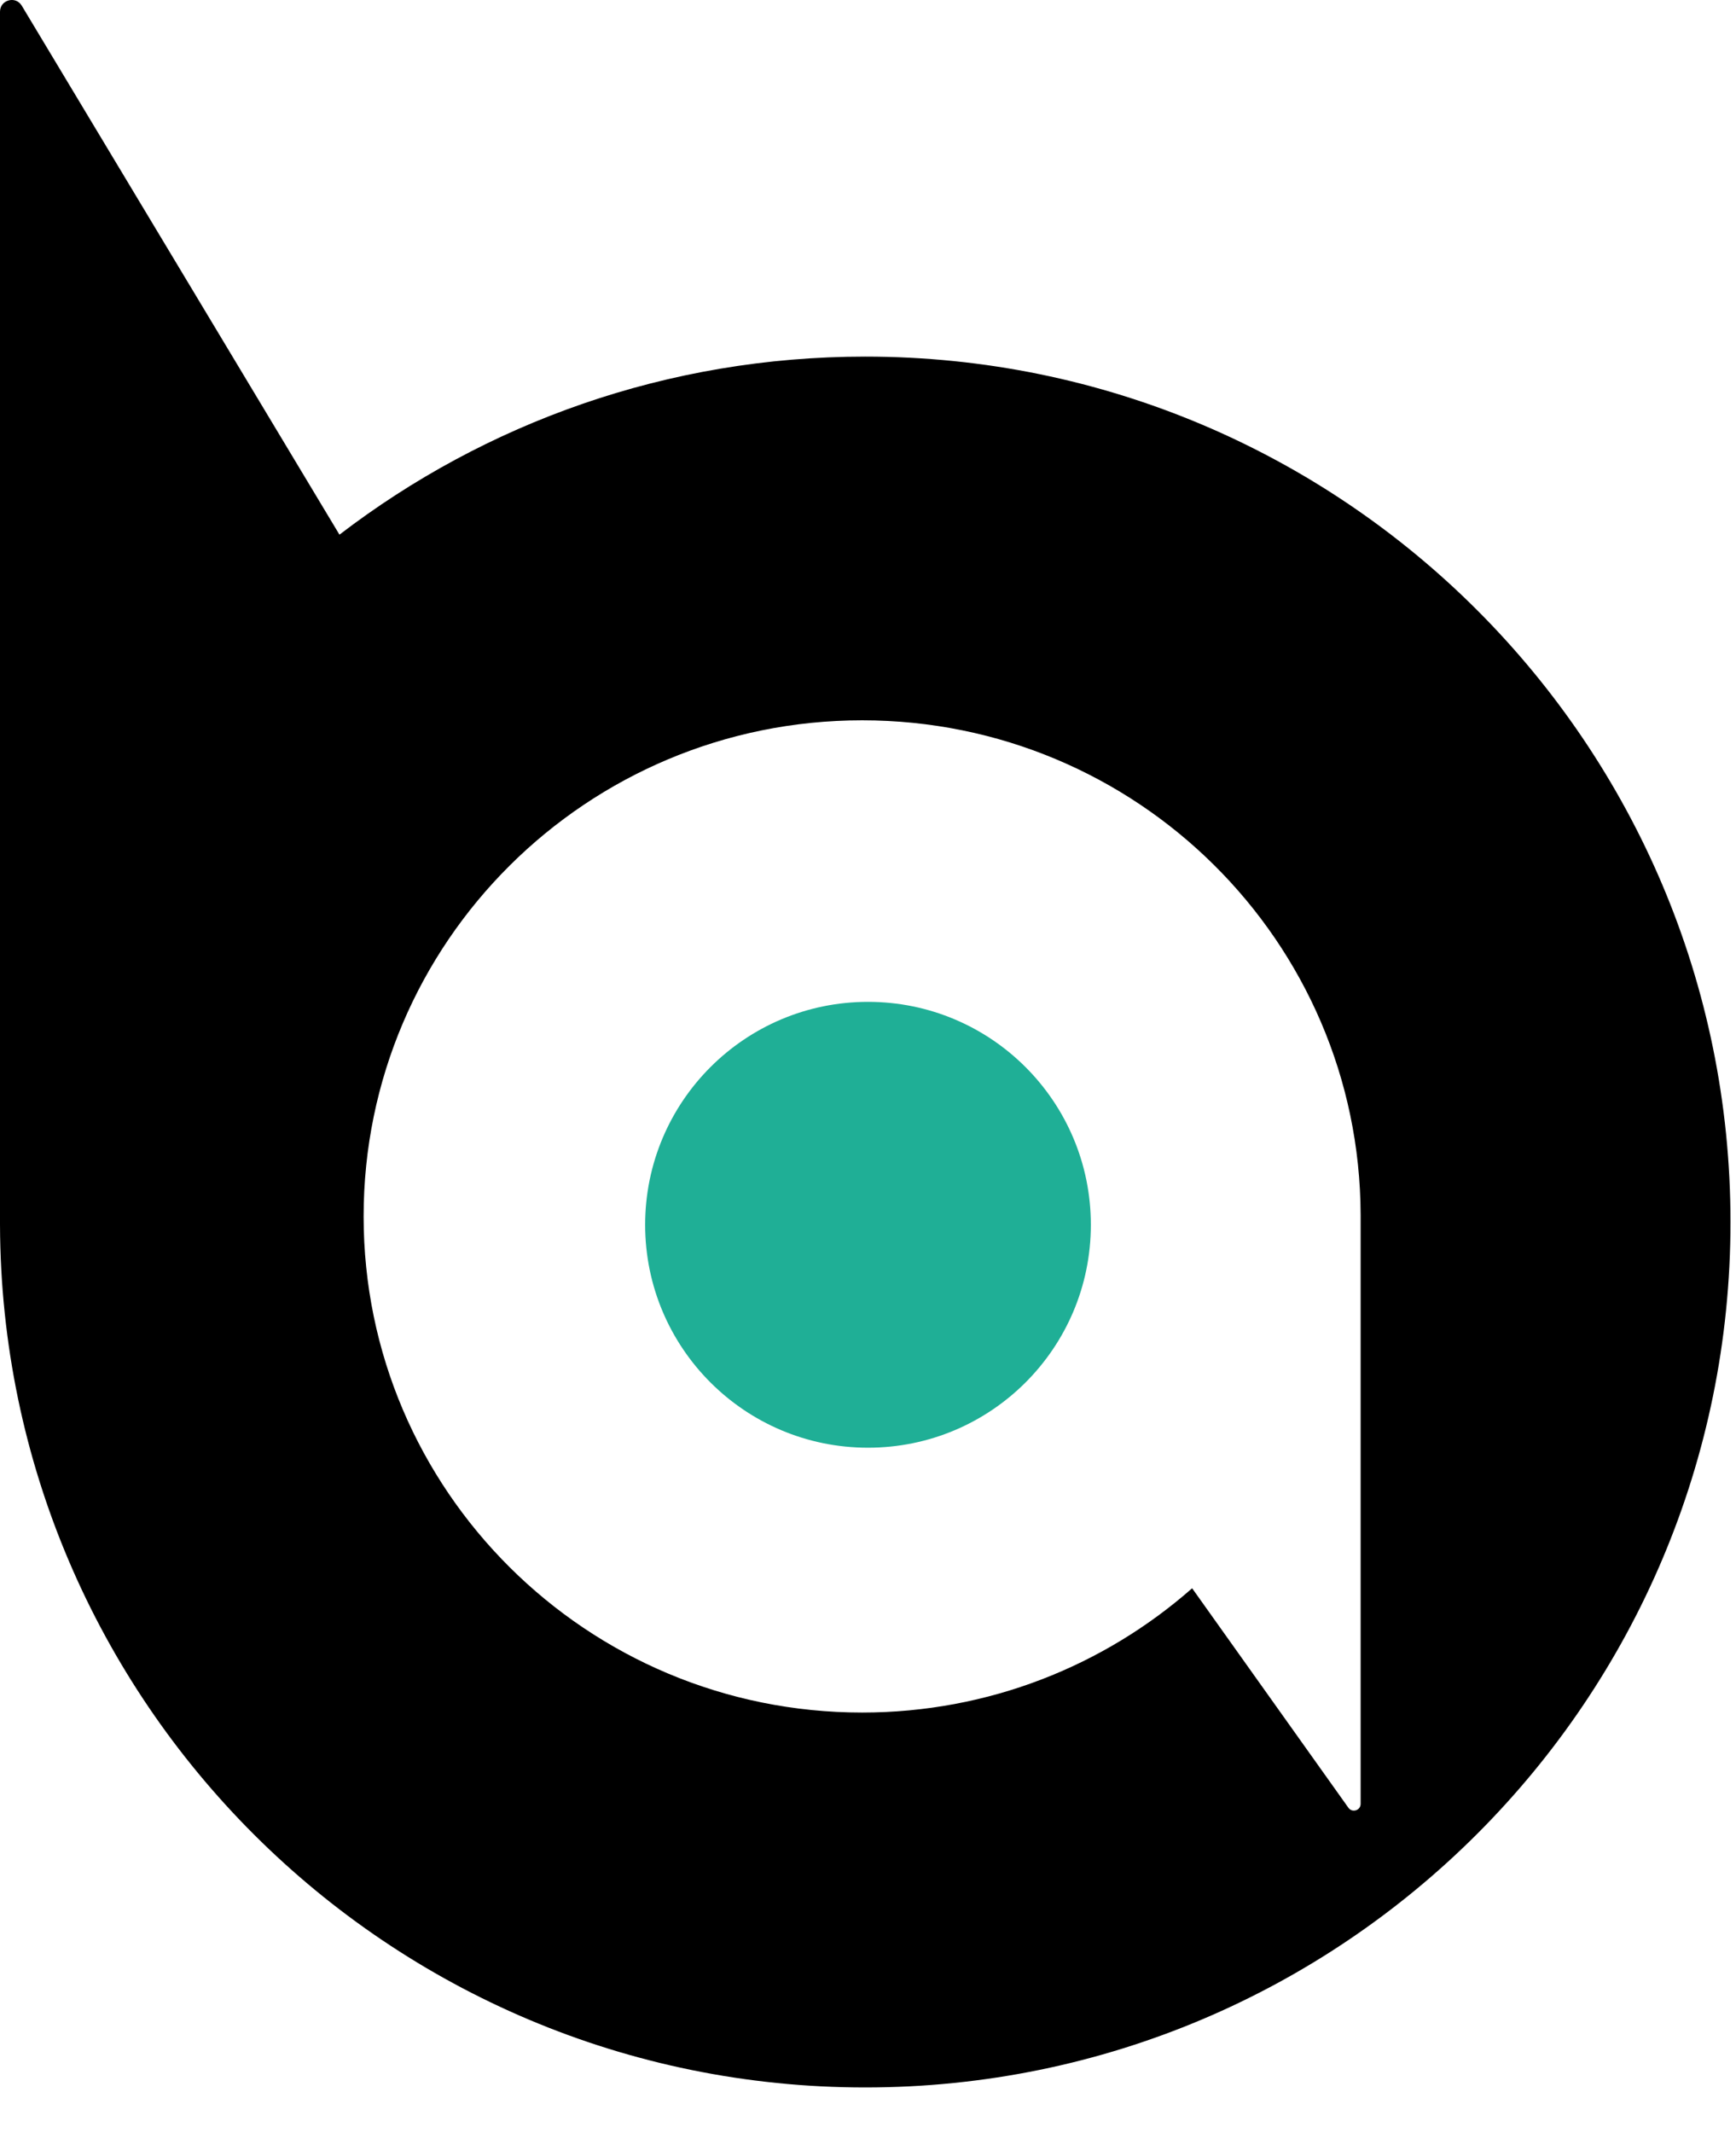
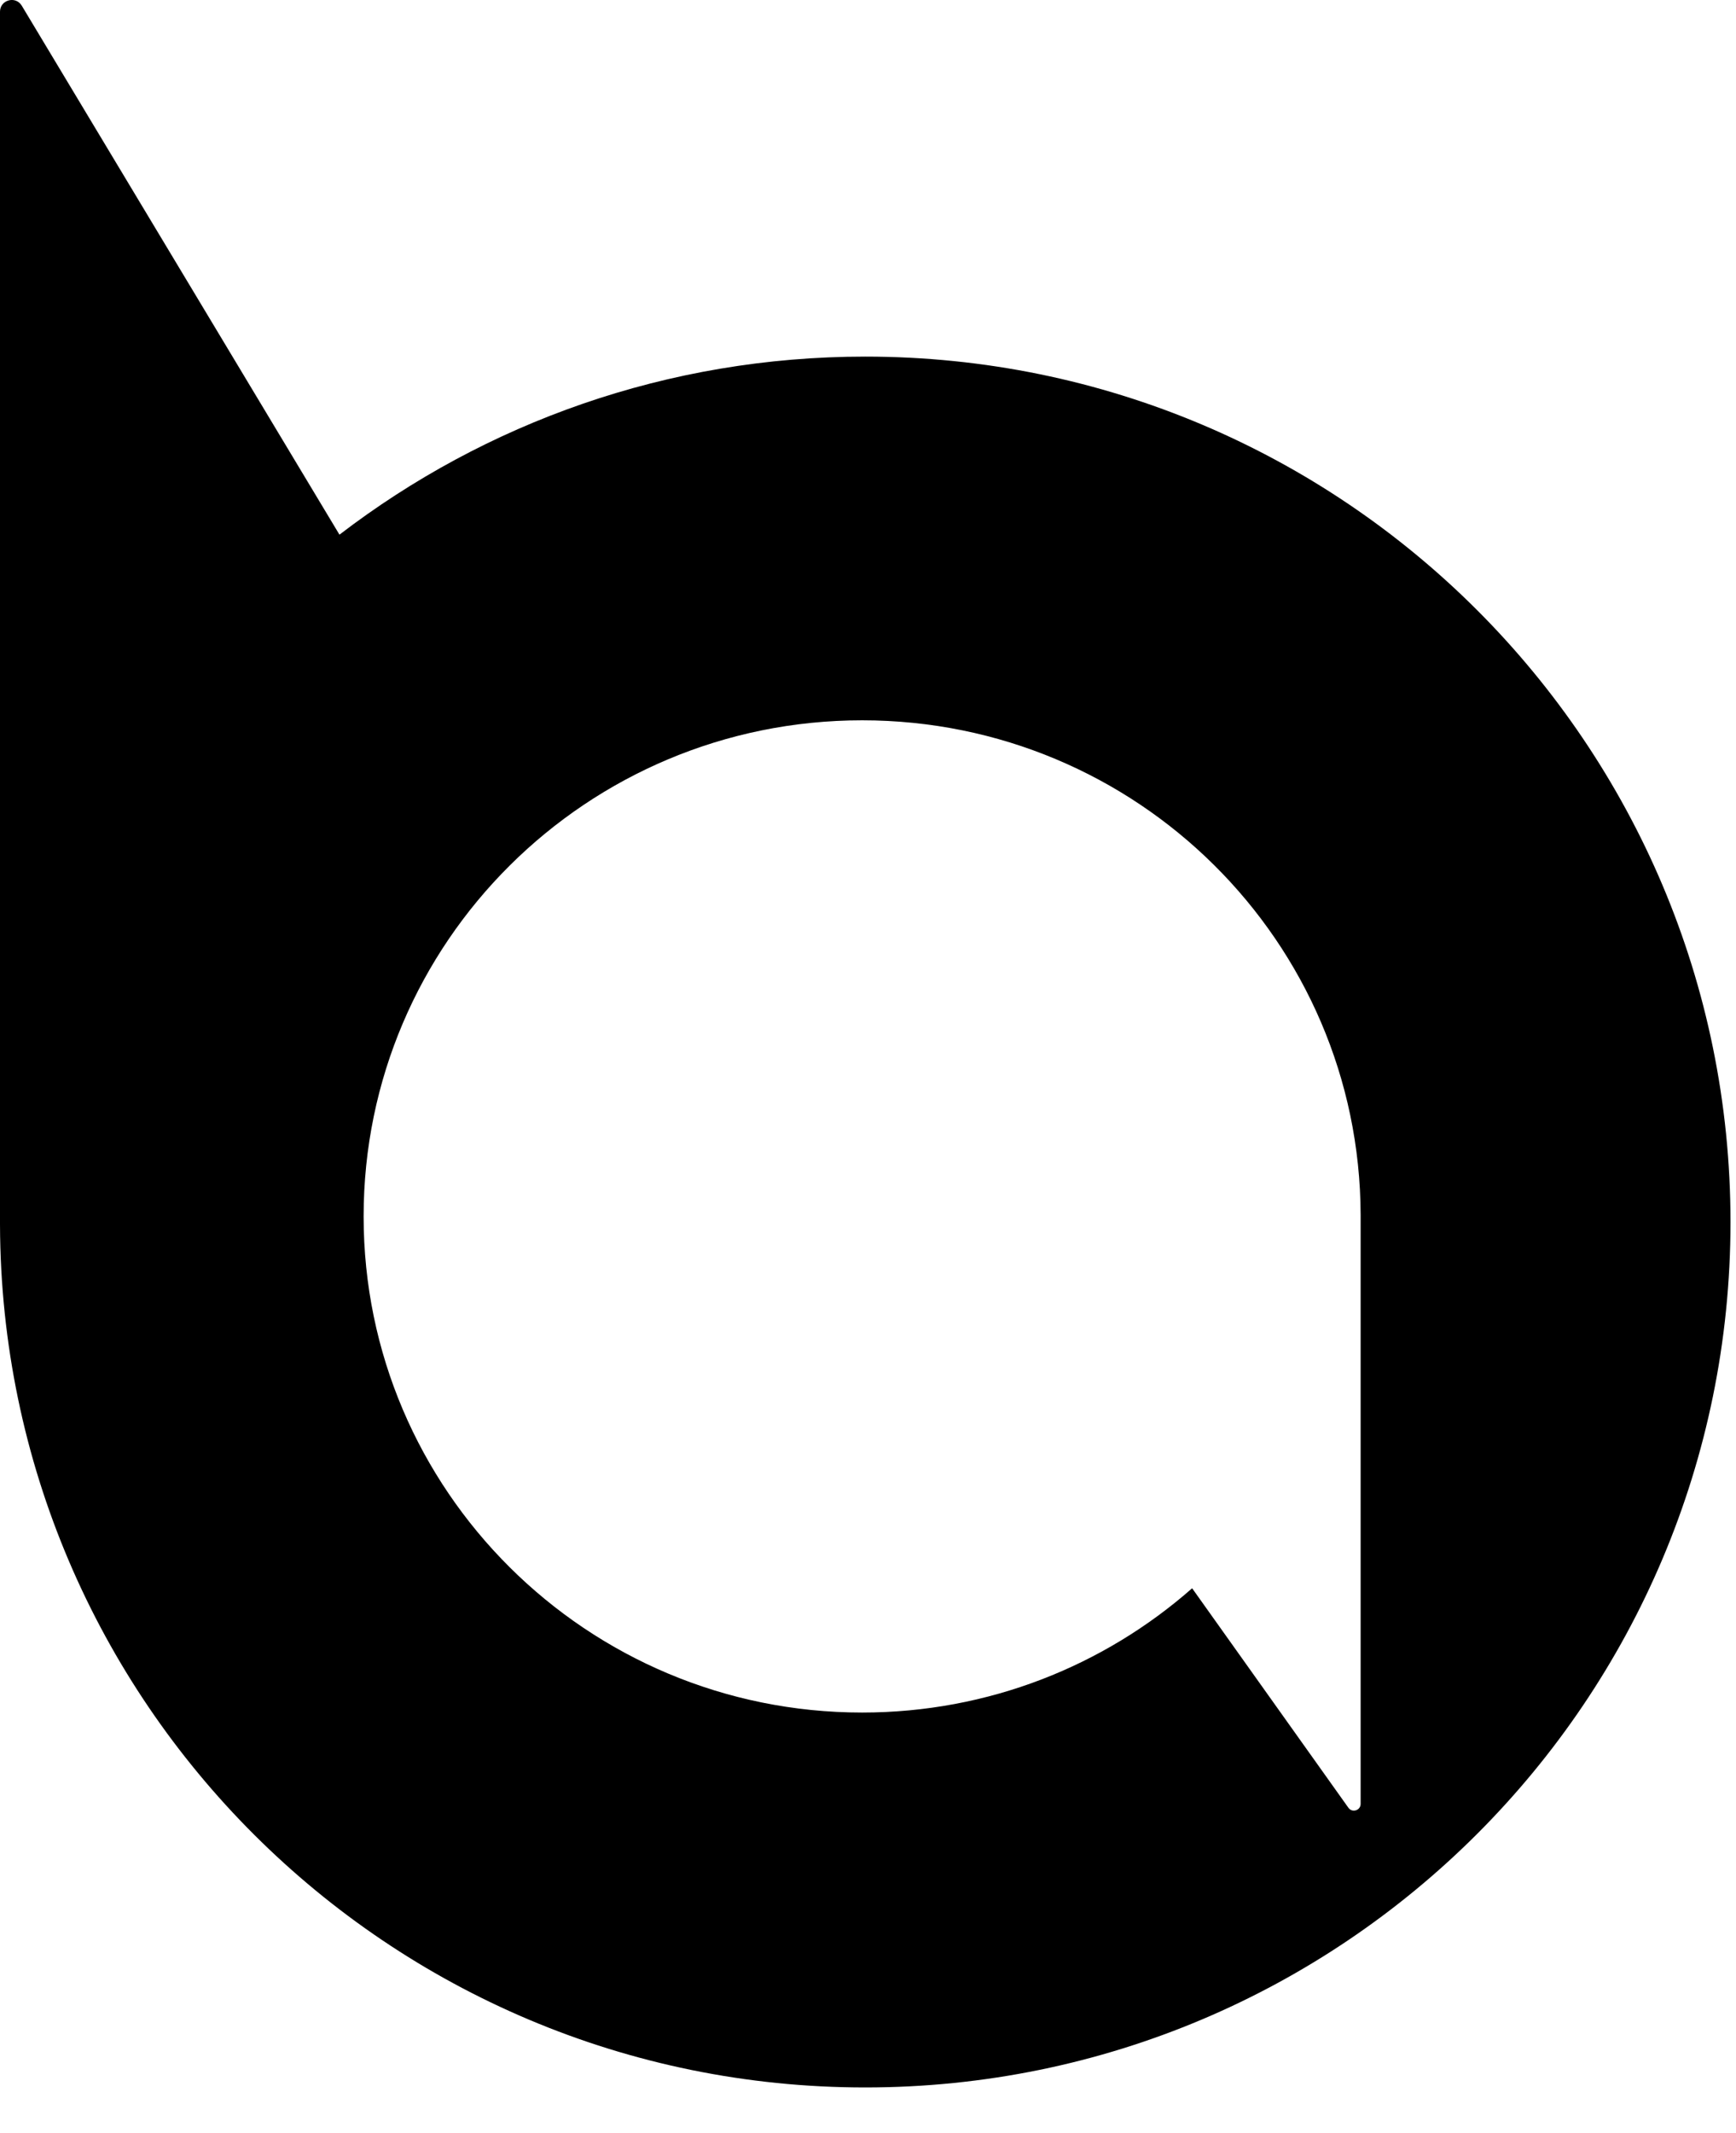
<svg xmlns="http://www.w3.org/2000/svg" width="35" height="43" viewBox="0 0 35 43" fill="none">
  <path fill-rule="evenodd" clip-rule="evenodd" d="M0 0.236C0 -0.003 0.316 -0.091 0.439 0.115L6.844 10.777C9.782 8.525 13.457 7.188 17.444 7.188C27.079 7.188 34.889 14.998 34.889 24.632C34.889 34.266 27.079 42.076 17.444 42.076C7.829 42.076 0.03 34.296 8.64126e-05 24.688L0 24.688V24.632V0.236ZM27.432 36.36C27.432 36.492 27.263 36.546 27.186 36.439L24.035 32.014C22.263 33.573 19.933 34.519 17.382 34.519C11.831 34.519 7.331 30.041 7.331 24.519C7.331 18.996 11.831 14.519 17.382 14.519C22.922 14.519 27.415 18.979 27.432 24.487L27.432 24.487V24.519V36.36Z" fill="black" />
-   <path fill-rule="evenodd" clip-rule="evenodd" d="M17.5 29.181C19.982 29.181 21.993 27.169 21.993 24.688C21.993 22.206 19.982 20.194 17.5 20.194C15.018 20.194 13.007 22.206 13.007 24.688C13.007 27.169 15.018 29.181 17.5 29.181Z" fill="#1FAF96" />
</svg>